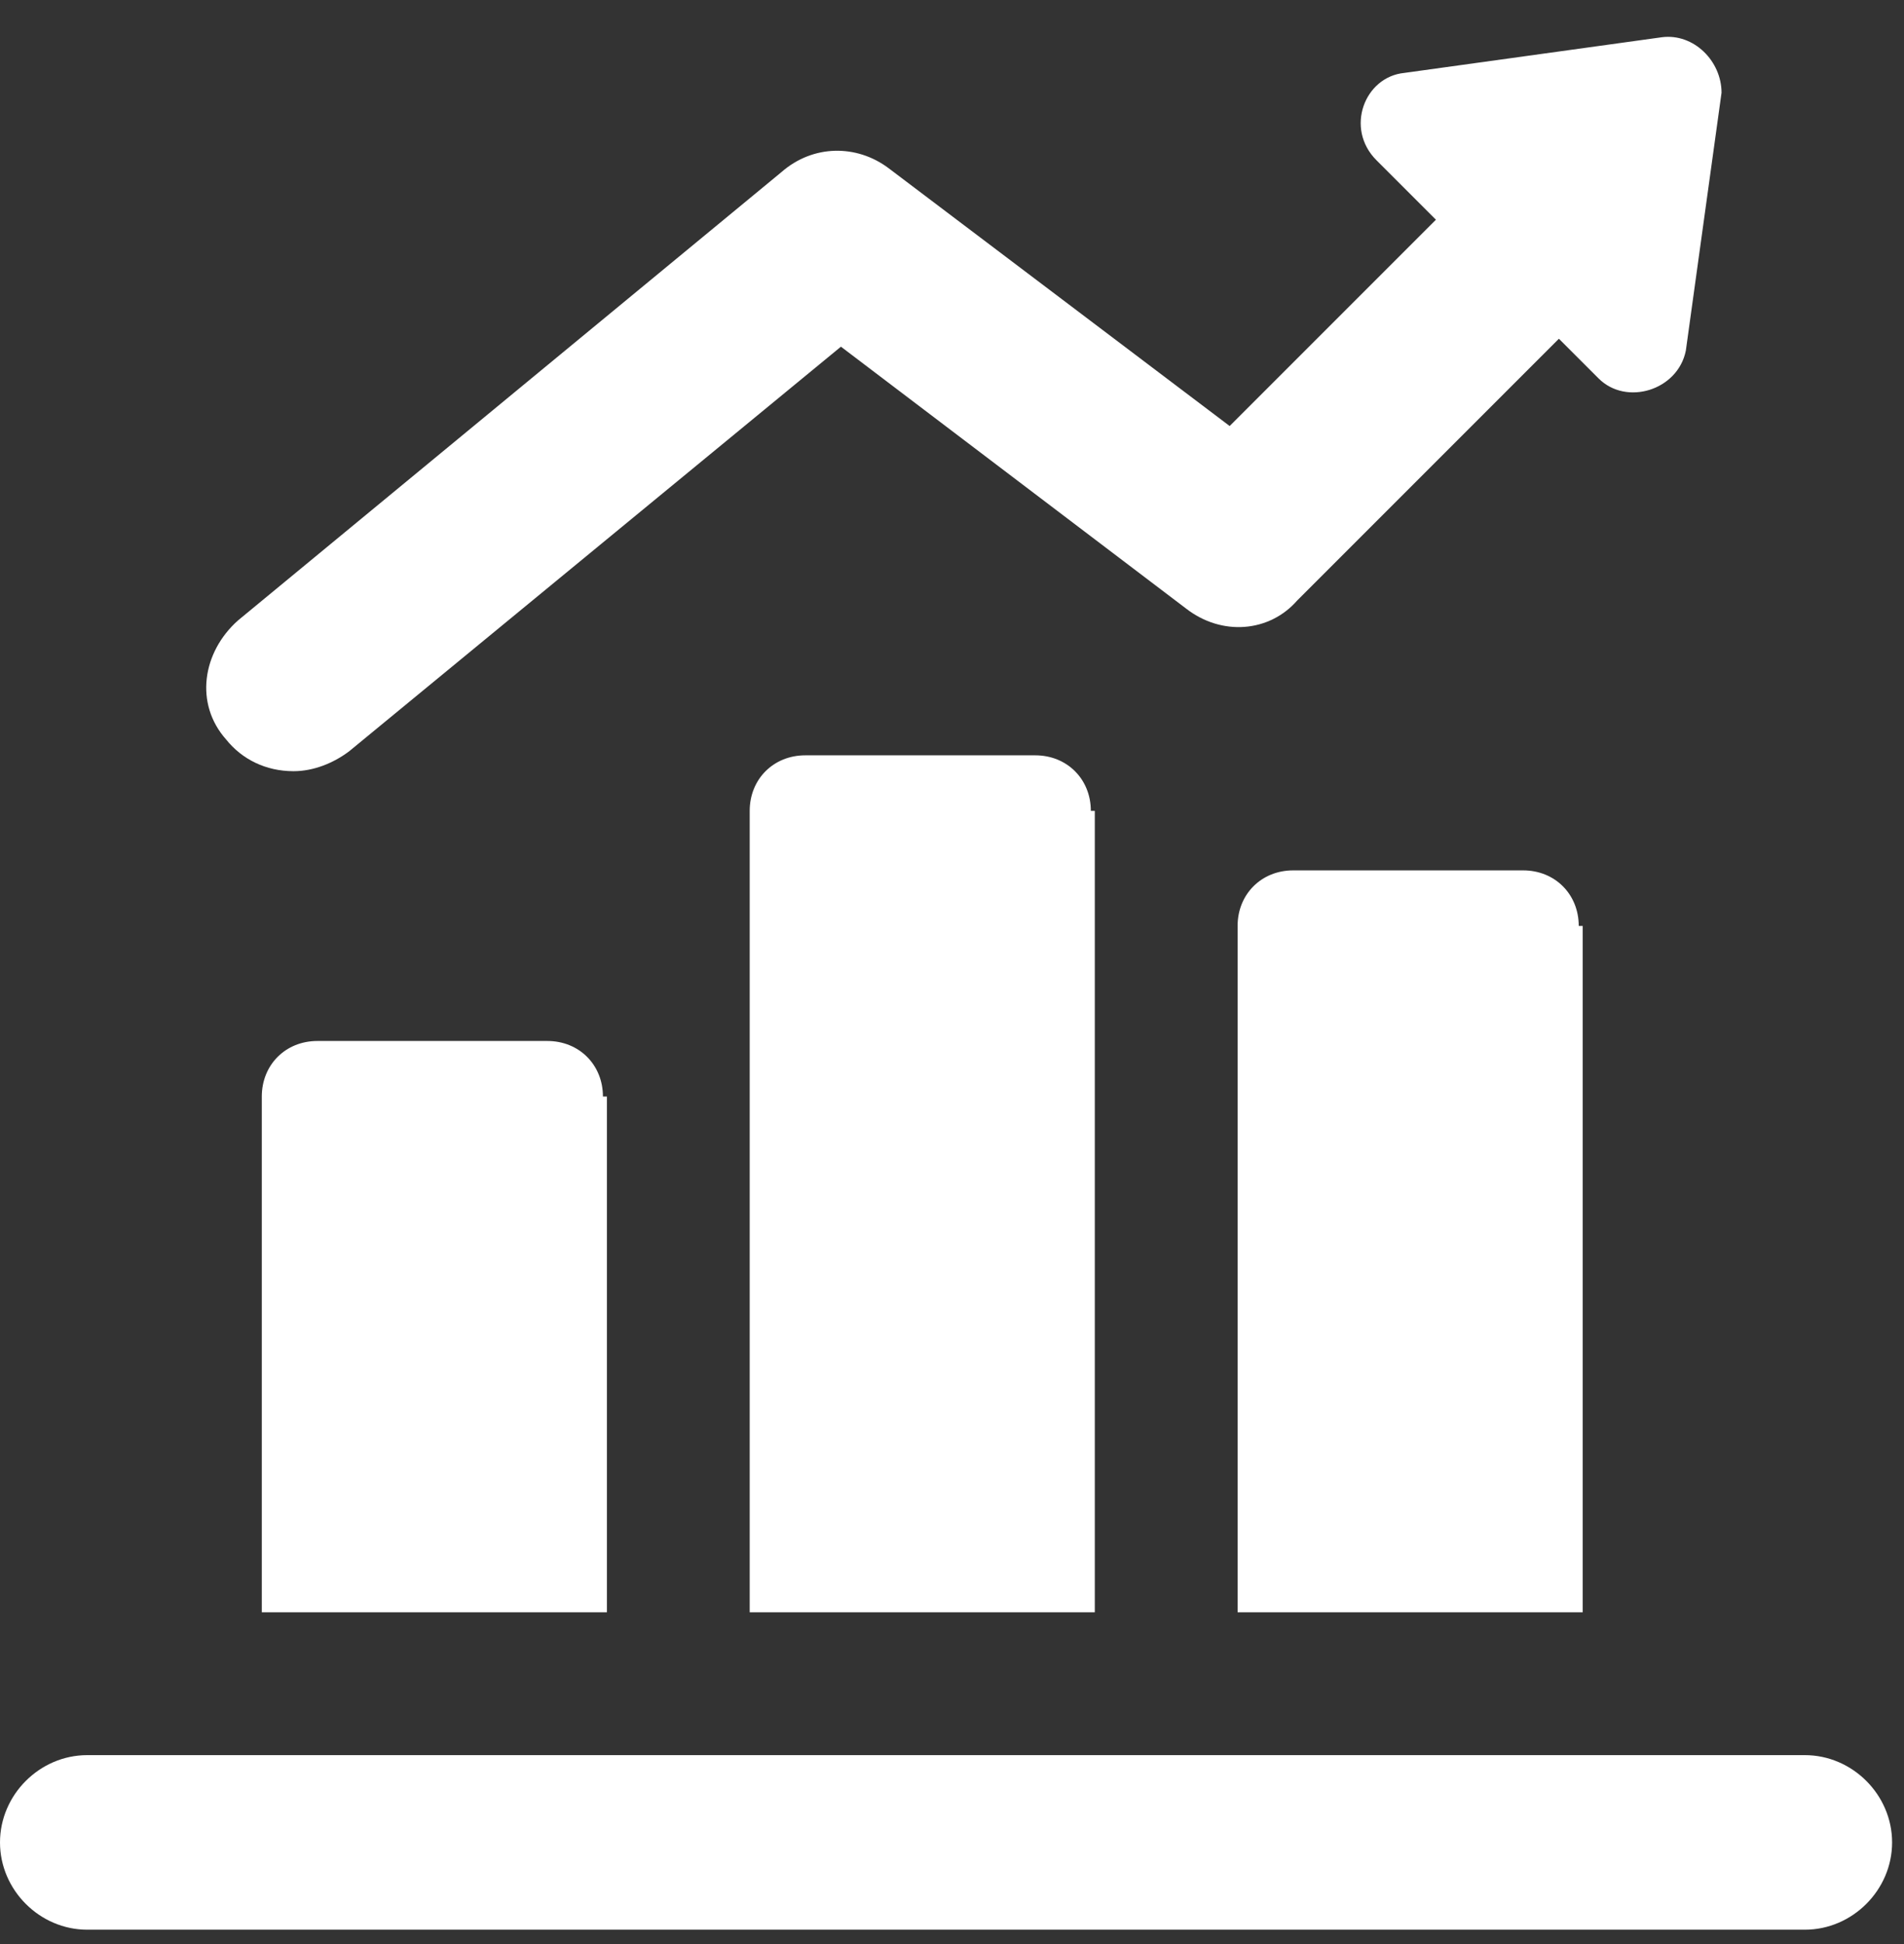
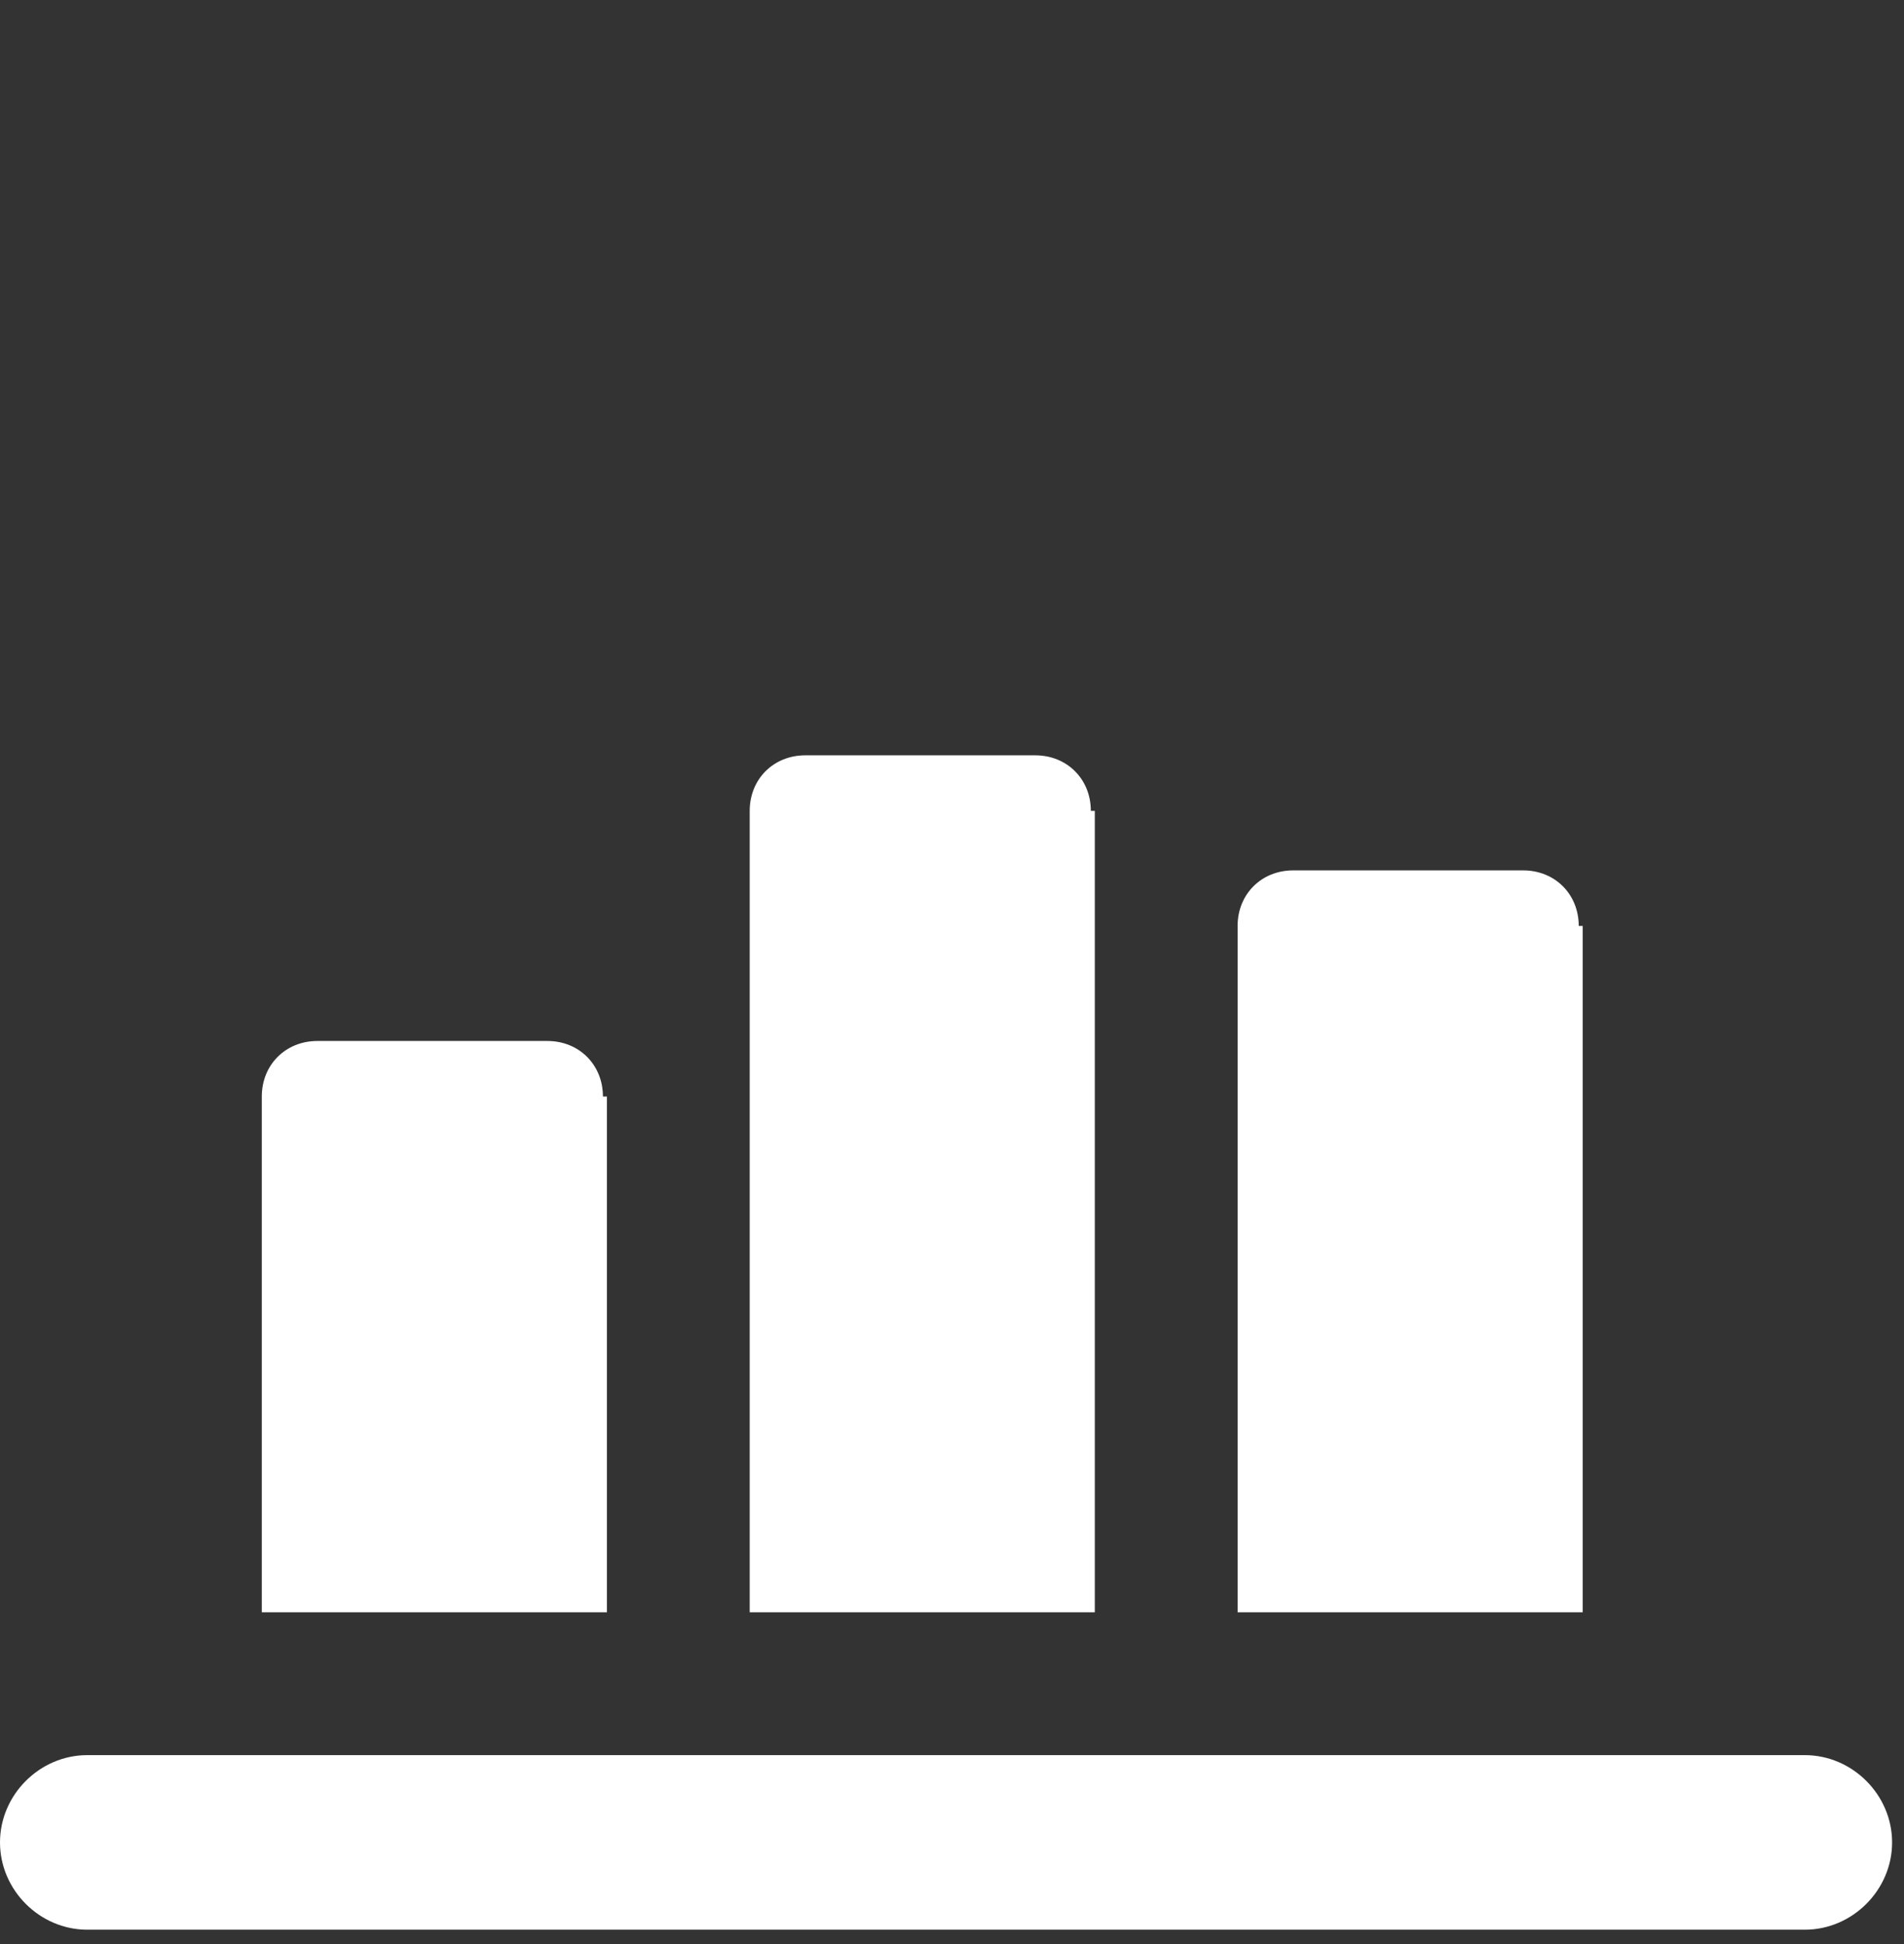
<svg xmlns="http://www.w3.org/2000/svg" width="48" height="49" viewBox="0 0 48 49" fill="none">
  <rect x="0" y="0" width="48" height="49" fill="#333333" stroke="none" />
  <path d="M27.5 20.438C27.5 19.638 26.9 19.038 26.1 19.038H20.3C19.5 19.038 18.9 19.638 18.9 20.438V40.638H27.6V20.438H27.5ZM39.8 23.338C39.8 22.538 39.2 21.938 38.4 21.938H32.6C31.8 21.938 31.2 22.538 31.2 23.338V40.638H39.9V23.338H39.8ZM45.5 44.238H2.2C1 44.238 0 45.238 0 46.438C0 47.638 1 48.638 2.2 48.638H45.5C46.7 48.638 47.7 47.638 47.7 46.438C47.7 45.238 46.7 44.238 45.5 44.238ZM15.2 27.638C15.2 26.838 14.6 26.238 13.8 26.238H8C7.2 26.238 6.6 26.838 6.6 27.638V40.638H15.3V27.638H15.2Z" fill="white" />
-   <path d="M41.9 0.938L35.4 1.838C34.4 1.938 33.9 3.238 34.7 4.038L36.2 5.538L31 10.738L22.4 4.238C21.6 3.638 20.5 3.638 19.7 4.338L6 15.638C5.1 16.438 4.9 17.738 5.7 18.638C6.1 19.138 6.7 19.438 7.4 19.438C7.9 19.438 8.4 19.238 8.8 18.938L21.2 8.738L29.9 15.338C30.8 16.038 32 15.938 32.7 15.138L39.3 8.538L40.3 9.538C41 10.238 42.3 9.838 42.5 8.838L43.4 2.338C43.4 1.538 42.7 0.838 41.9 0.938Z" fill="white" />
</svg>